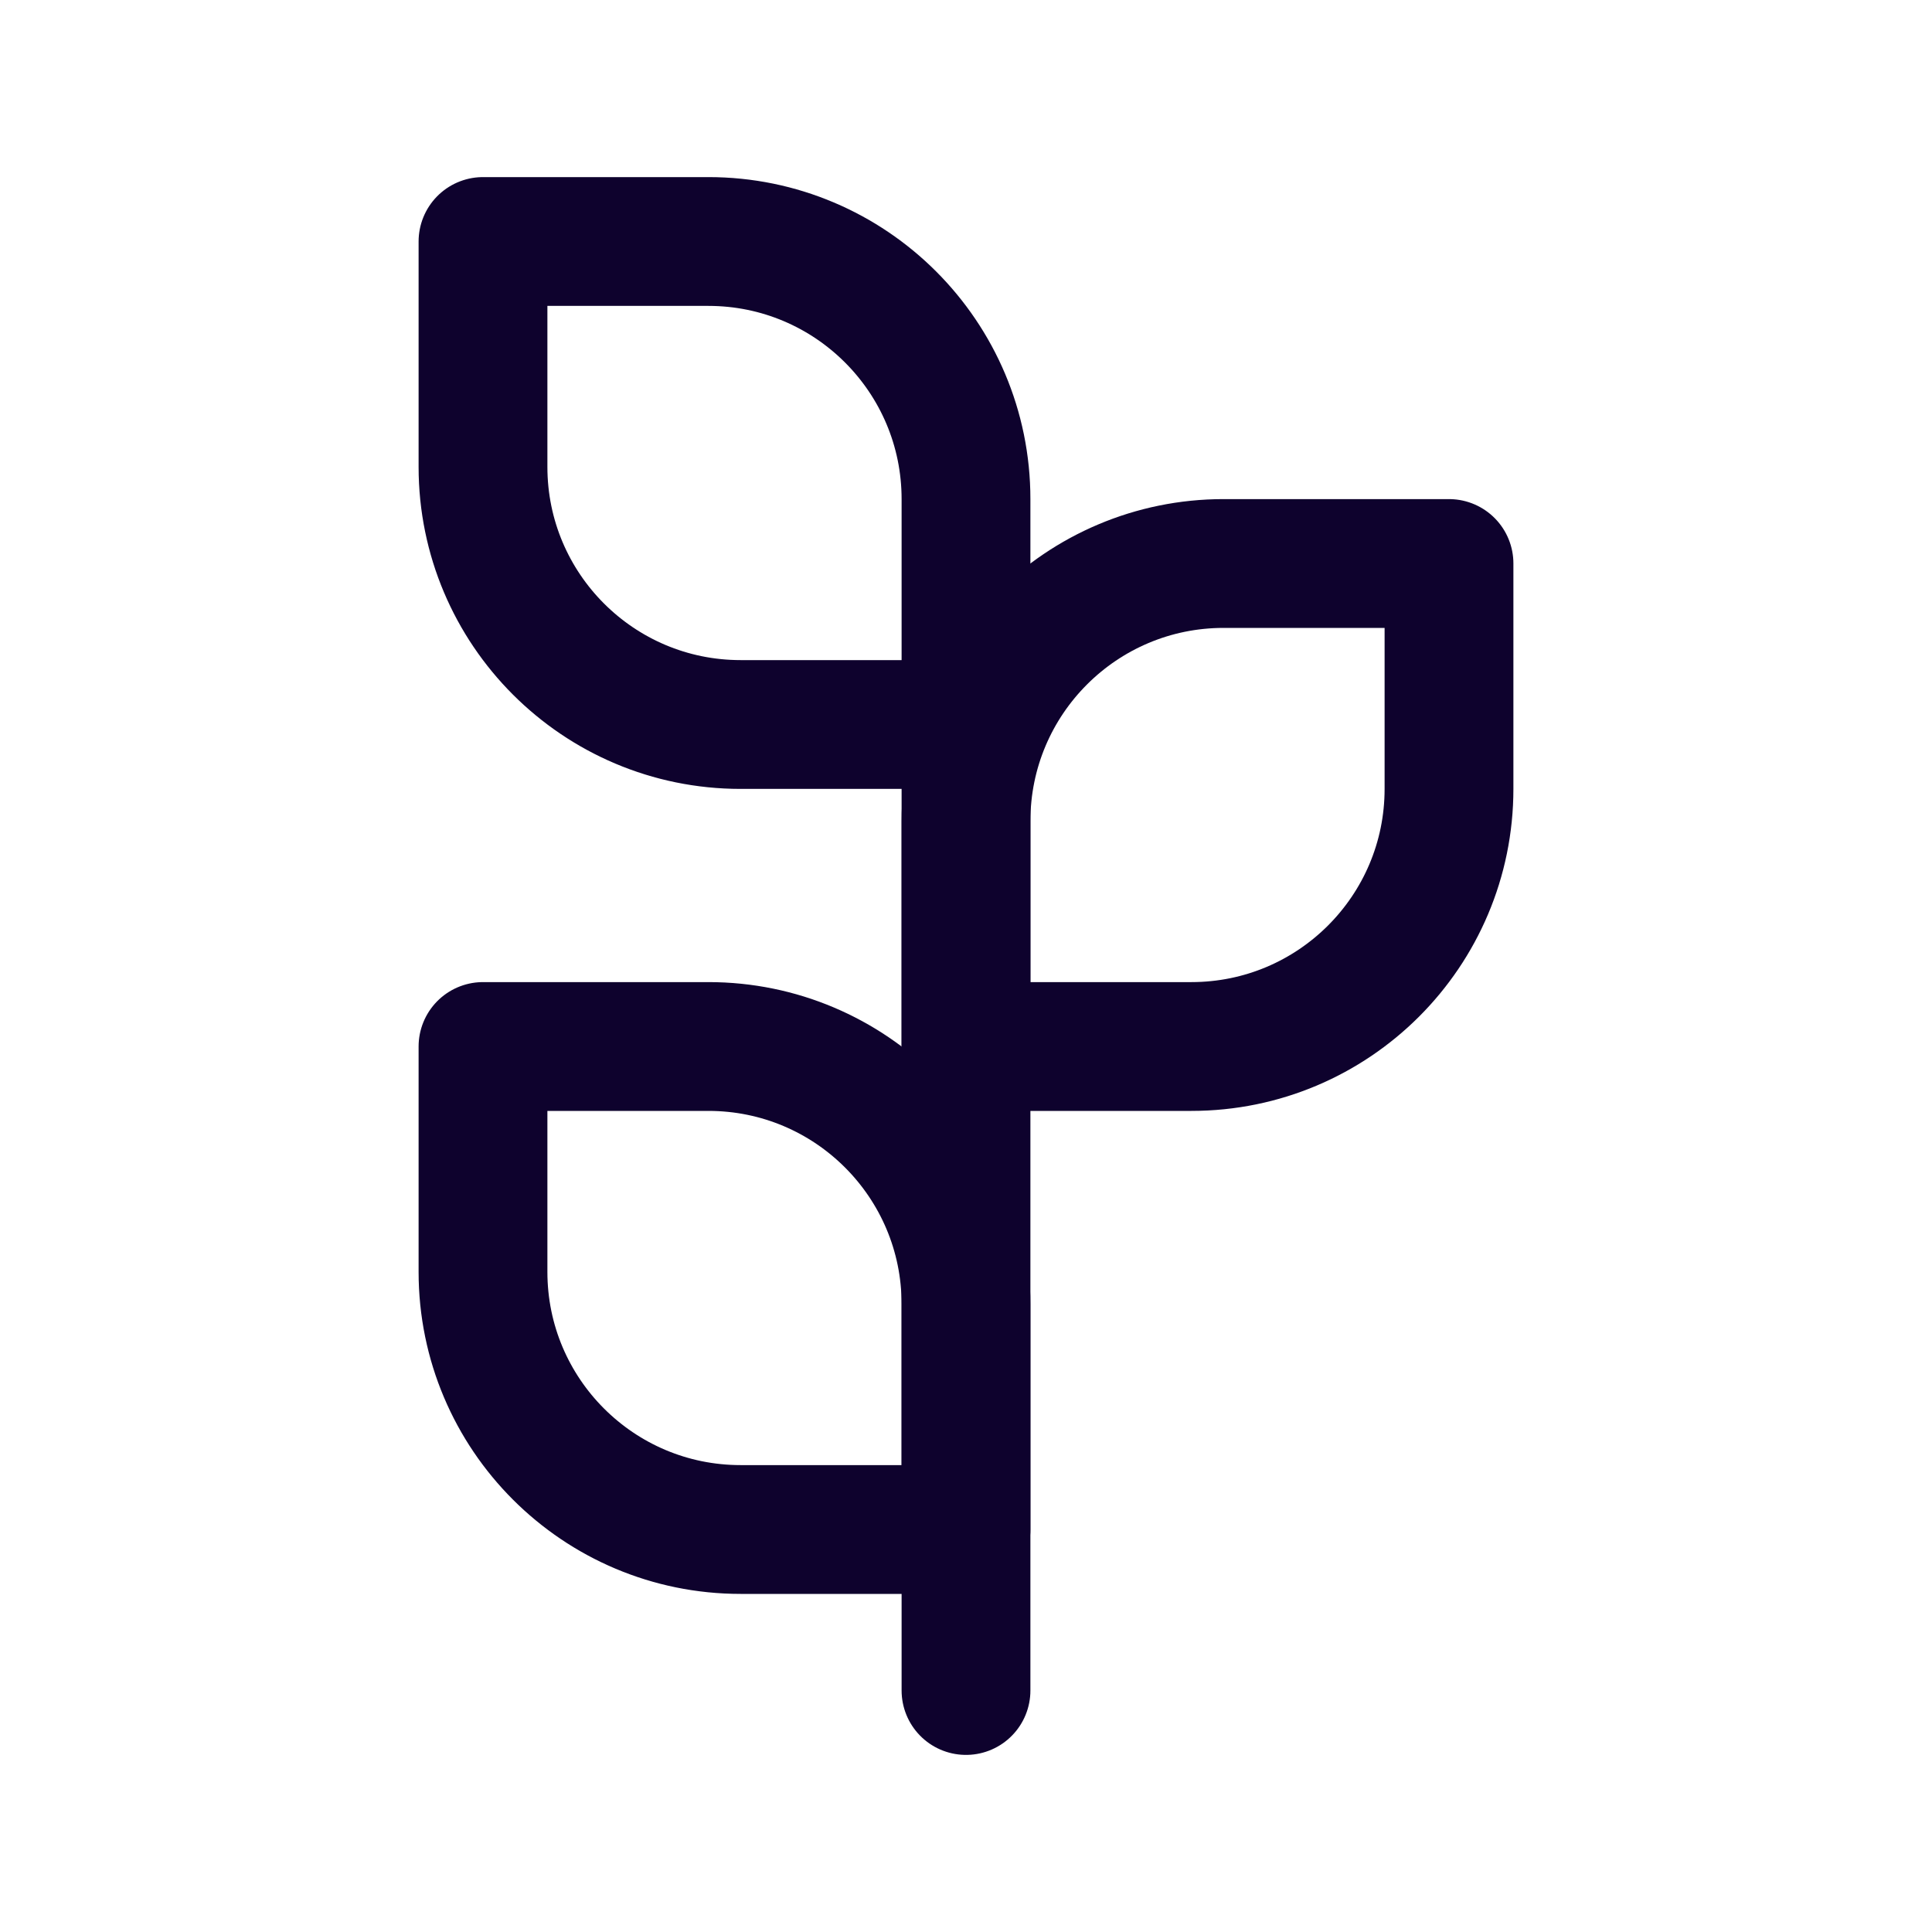
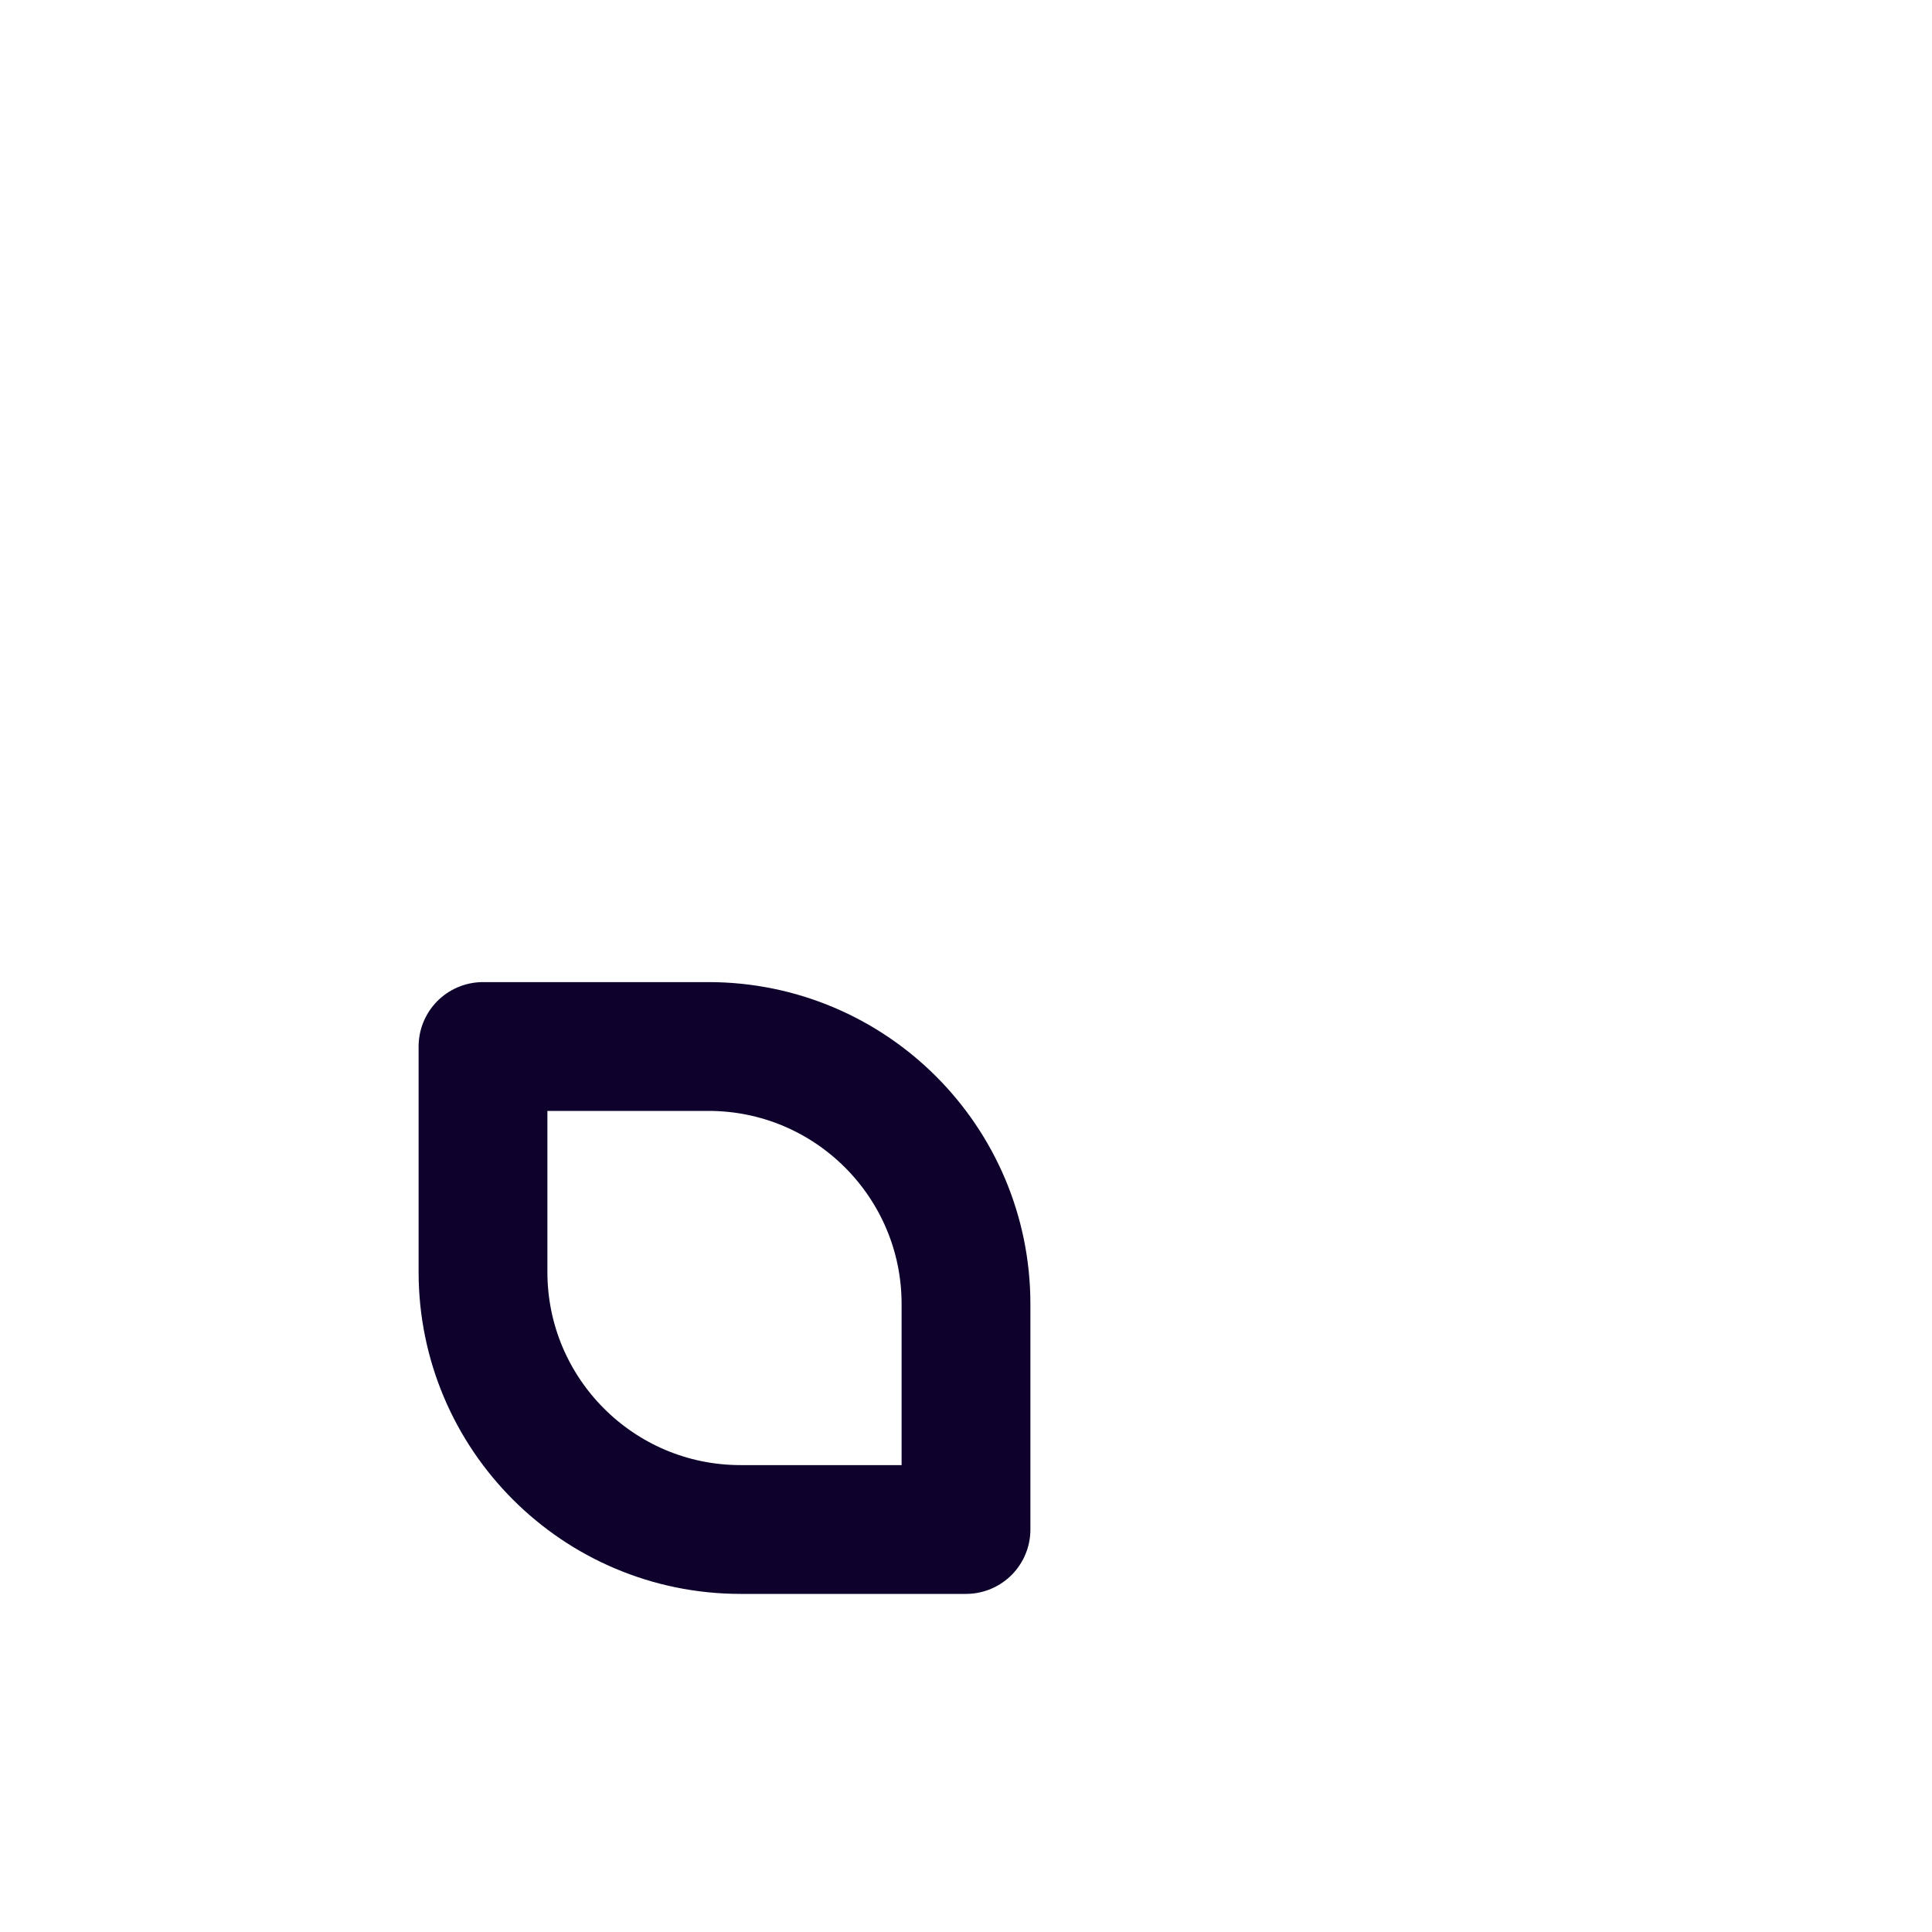
<svg xmlns="http://www.w3.org/2000/svg" width="30" height="30" viewBox="0 0 30 30" fill="none">
  <g id="plant">
-     <path id="Rectangle 502" d="M15 12.75C15 10.541 16.791 8.75 19 8.75H22.5V12.25C22.5 14.459 20.709 16.25 18.5 16.25H15V12.75Z" stroke="#0E022D" stroke-width="2" stroke-linecap="round" stroke-linejoin="round" />
-     <path id="Rectangle 503" d="M15 7.75C15 5.541 13.209 3.75 11 3.75H7.5V7.25C7.5 9.459 9.291 11.25 11.5 11.25H15V7.75Z" stroke="#0E022D" stroke-width="2" stroke-linecap="round" stroke-linejoin="round" />
    <path id="Rectangle 504" d="M15 20.25C15 18.041 13.209 16.25 11 16.25H7.5V19.75C7.5 21.959 9.291 23.75 11.5 23.75H15V20.25Z" stroke="#0E022D" stroke-width="2" stroke-linecap="round" stroke-linejoin="round" />
-     <path id="Vector 969" d="M15 11.25V26.25" stroke="#0E022D" stroke-width="2" stroke-linecap="round" stroke-linejoin="round" />
  </g>
</svg>